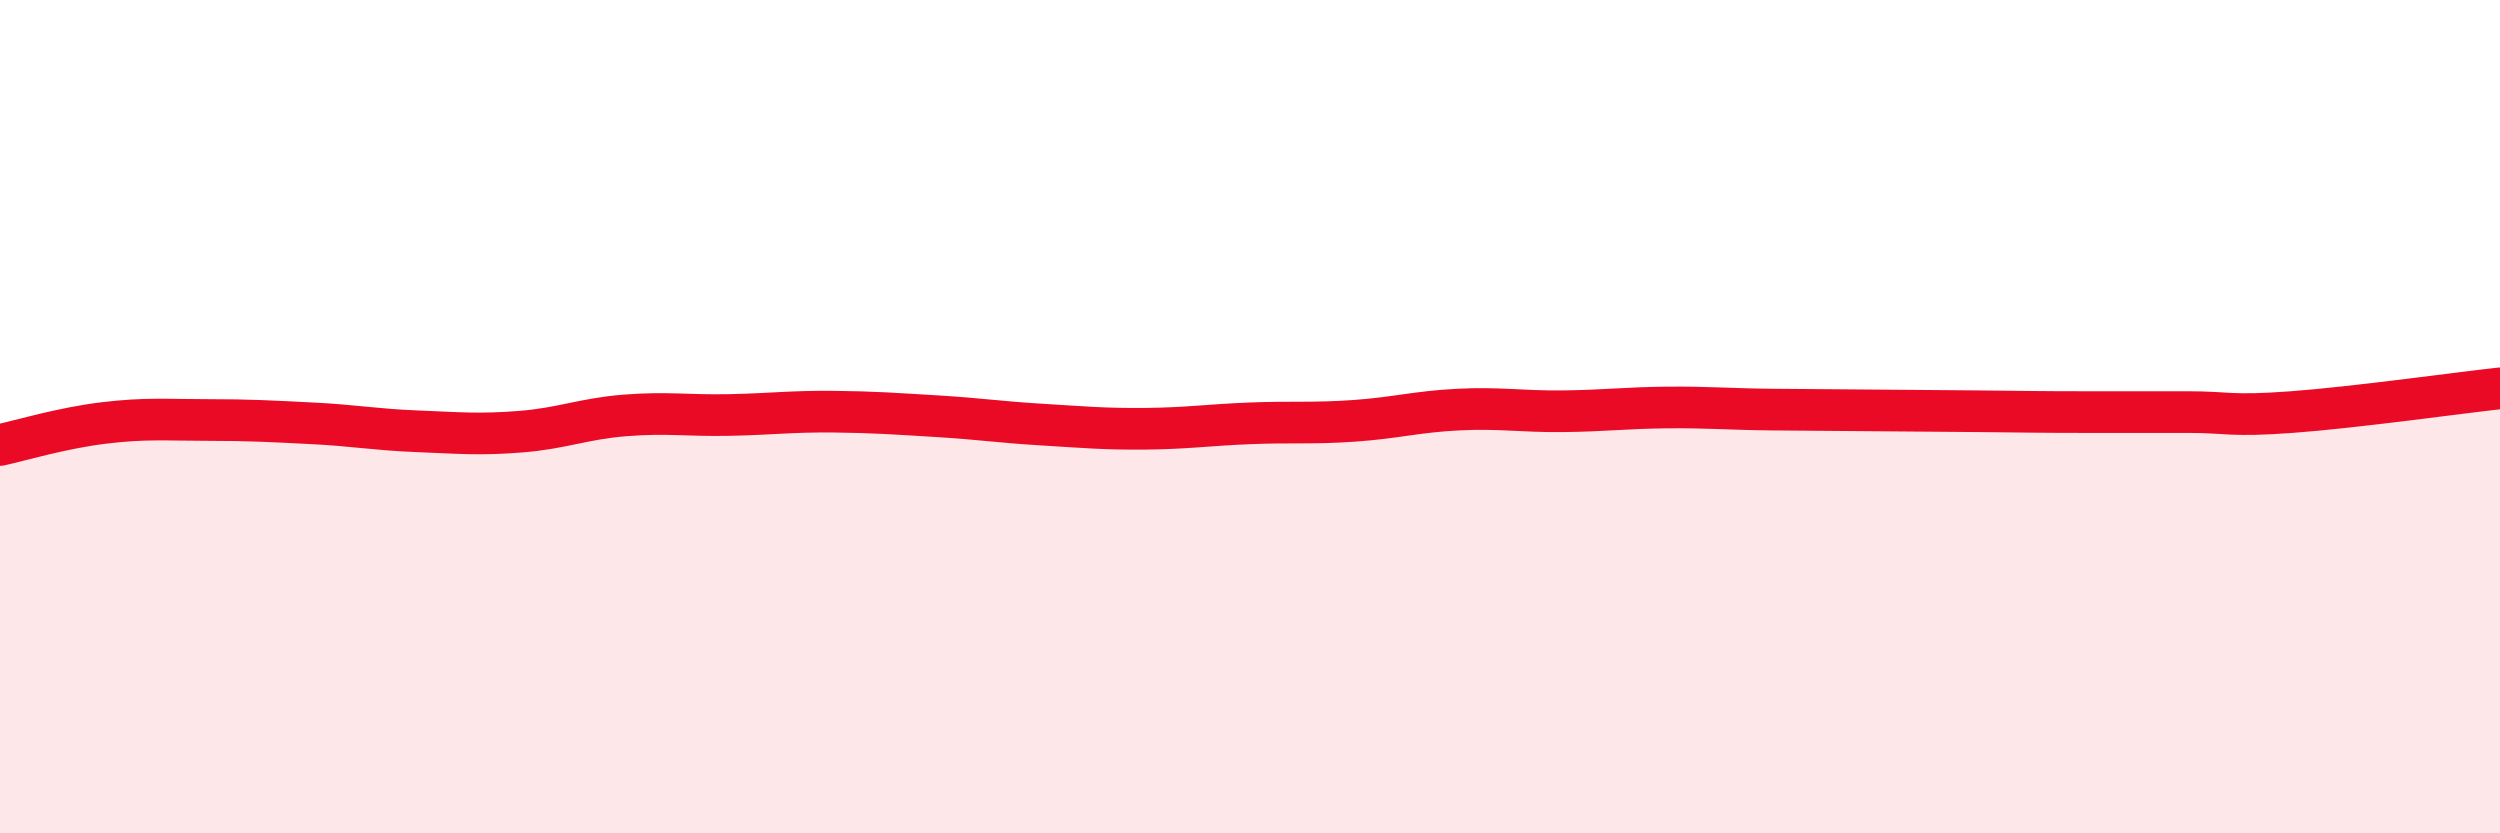
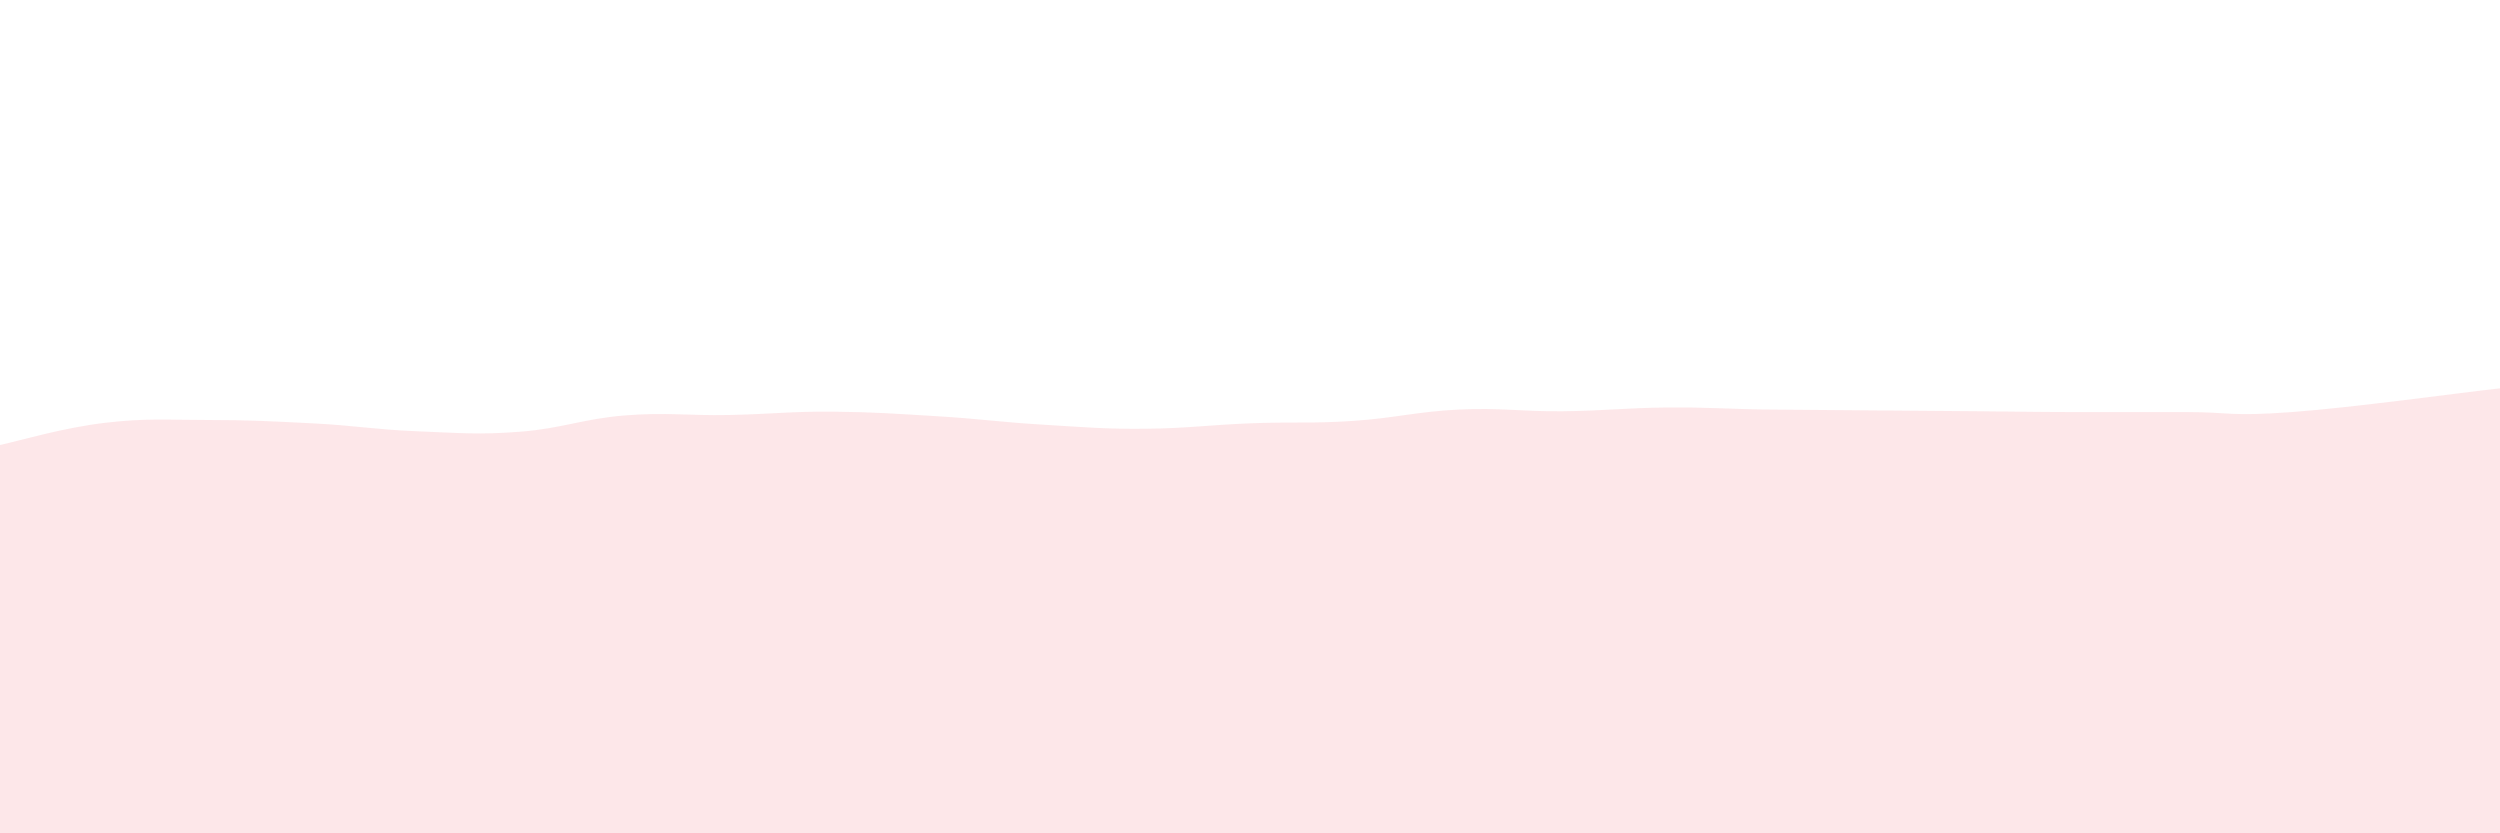
<svg xmlns="http://www.w3.org/2000/svg" width="60" height="20" viewBox="0 0 60 20">
  <path d="M 0,10.68 C 0.5,10.57 1.5,10.27 2.5,10.15 C 3.5,10.03 4,10.08 5,10.08 C 6,10.08 6.5,10.11 7.5,10.16 C 8.5,10.21 9,10.31 10,10.35 C 11,10.39 11.5,10.44 12.5,10.36 C 13.5,10.28 14,10.05 15,9.97 C 16,9.89 16.5,9.98 17.5,9.96 C 18.5,9.94 19,9.87 20,9.88 C 21,9.89 21.5,9.93 22.5,9.99 C 23.5,10.05 24,10.13 25,10.19 C 26,10.25 26.5,10.3 27.5,10.29 C 28.5,10.28 29,10.2 30,10.16 C 31,10.12 31.5,10.17 32.5,10.1 C 33.5,10.03 34,9.88 35,9.83 C 36,9.78 36.5,9.88 37.5,9.87 C 38.5,9.86 39,9.79 40,9.78 C 41,9.77 41.5,9.82 42.5,9.83 C 43.5,9.84 44,9.84 45,9.85 C 46,9.86 46.5,9.86 47.5,9.87 C 48.5,9.88 49,9.89 50,9.89 C 51,9.89 51.5,9.89 52.5,9.89 C 53.5,9.89 53.5,10 55,9.89 C 56.5,9.78 59,9.43 60,9.32L60 20L0 20Z" fill="#EB0A25" opacity="0.1" stroke-linecap="round" stroke-linejoin="round" />
-   <path d="M 0,10.68 C 0.5,10.57 1.5,10.27 2.5,10.15 C 3.5,10.03 4,10.08 5,10.08 C 6,10.08 6.5,10.11 7.5,10.16 C 8.5,10.21 9,10.31 10,10.35 C 11,10.39 11.5,10.44 12.5,10.36 C 13.5,10.28 14,10.05 15,9.97 C 16,9.89 16.5,9.98 17.5,9.96 C 18.5,9.94 19,9.87 20,9.88 C 21,9.89 21.5,9.93 22.5,9.99 C 23.5,10.05 24,10.13 25,10.19 C 26,10.25 26.5,10.3 27.5,10.29 C 28.5,10.28 29,10.2 30,10.16 C 31,10.12 31.5,10.17 32.5,10.1 C 33.5,10.03 34,9.88 35,9.83 C 36,9.78 36.5,9.88 37.5,9.87 C 38.5,9.86 39,9.79 40,9.78 C 41,9.77 41.5,9.82 42.5,9.83 C 43.5,9.84 44,9.84 45,9.85 C 46,9.86 46.5,9.86 47.5,9.87 C 48.5,9.88 49,9.89 50,9.89 C 51,9.89 51.5,9.89 52.5,9.89 C 53.5,9.89 53.5,10 55,9.89 C 56.5,9.78 59,9.43 60,9.32" stroke="#EB0A25" stroke-width="1" fill="none" stroke-linecap="round" stroke-linejoin="round" />
</svg>